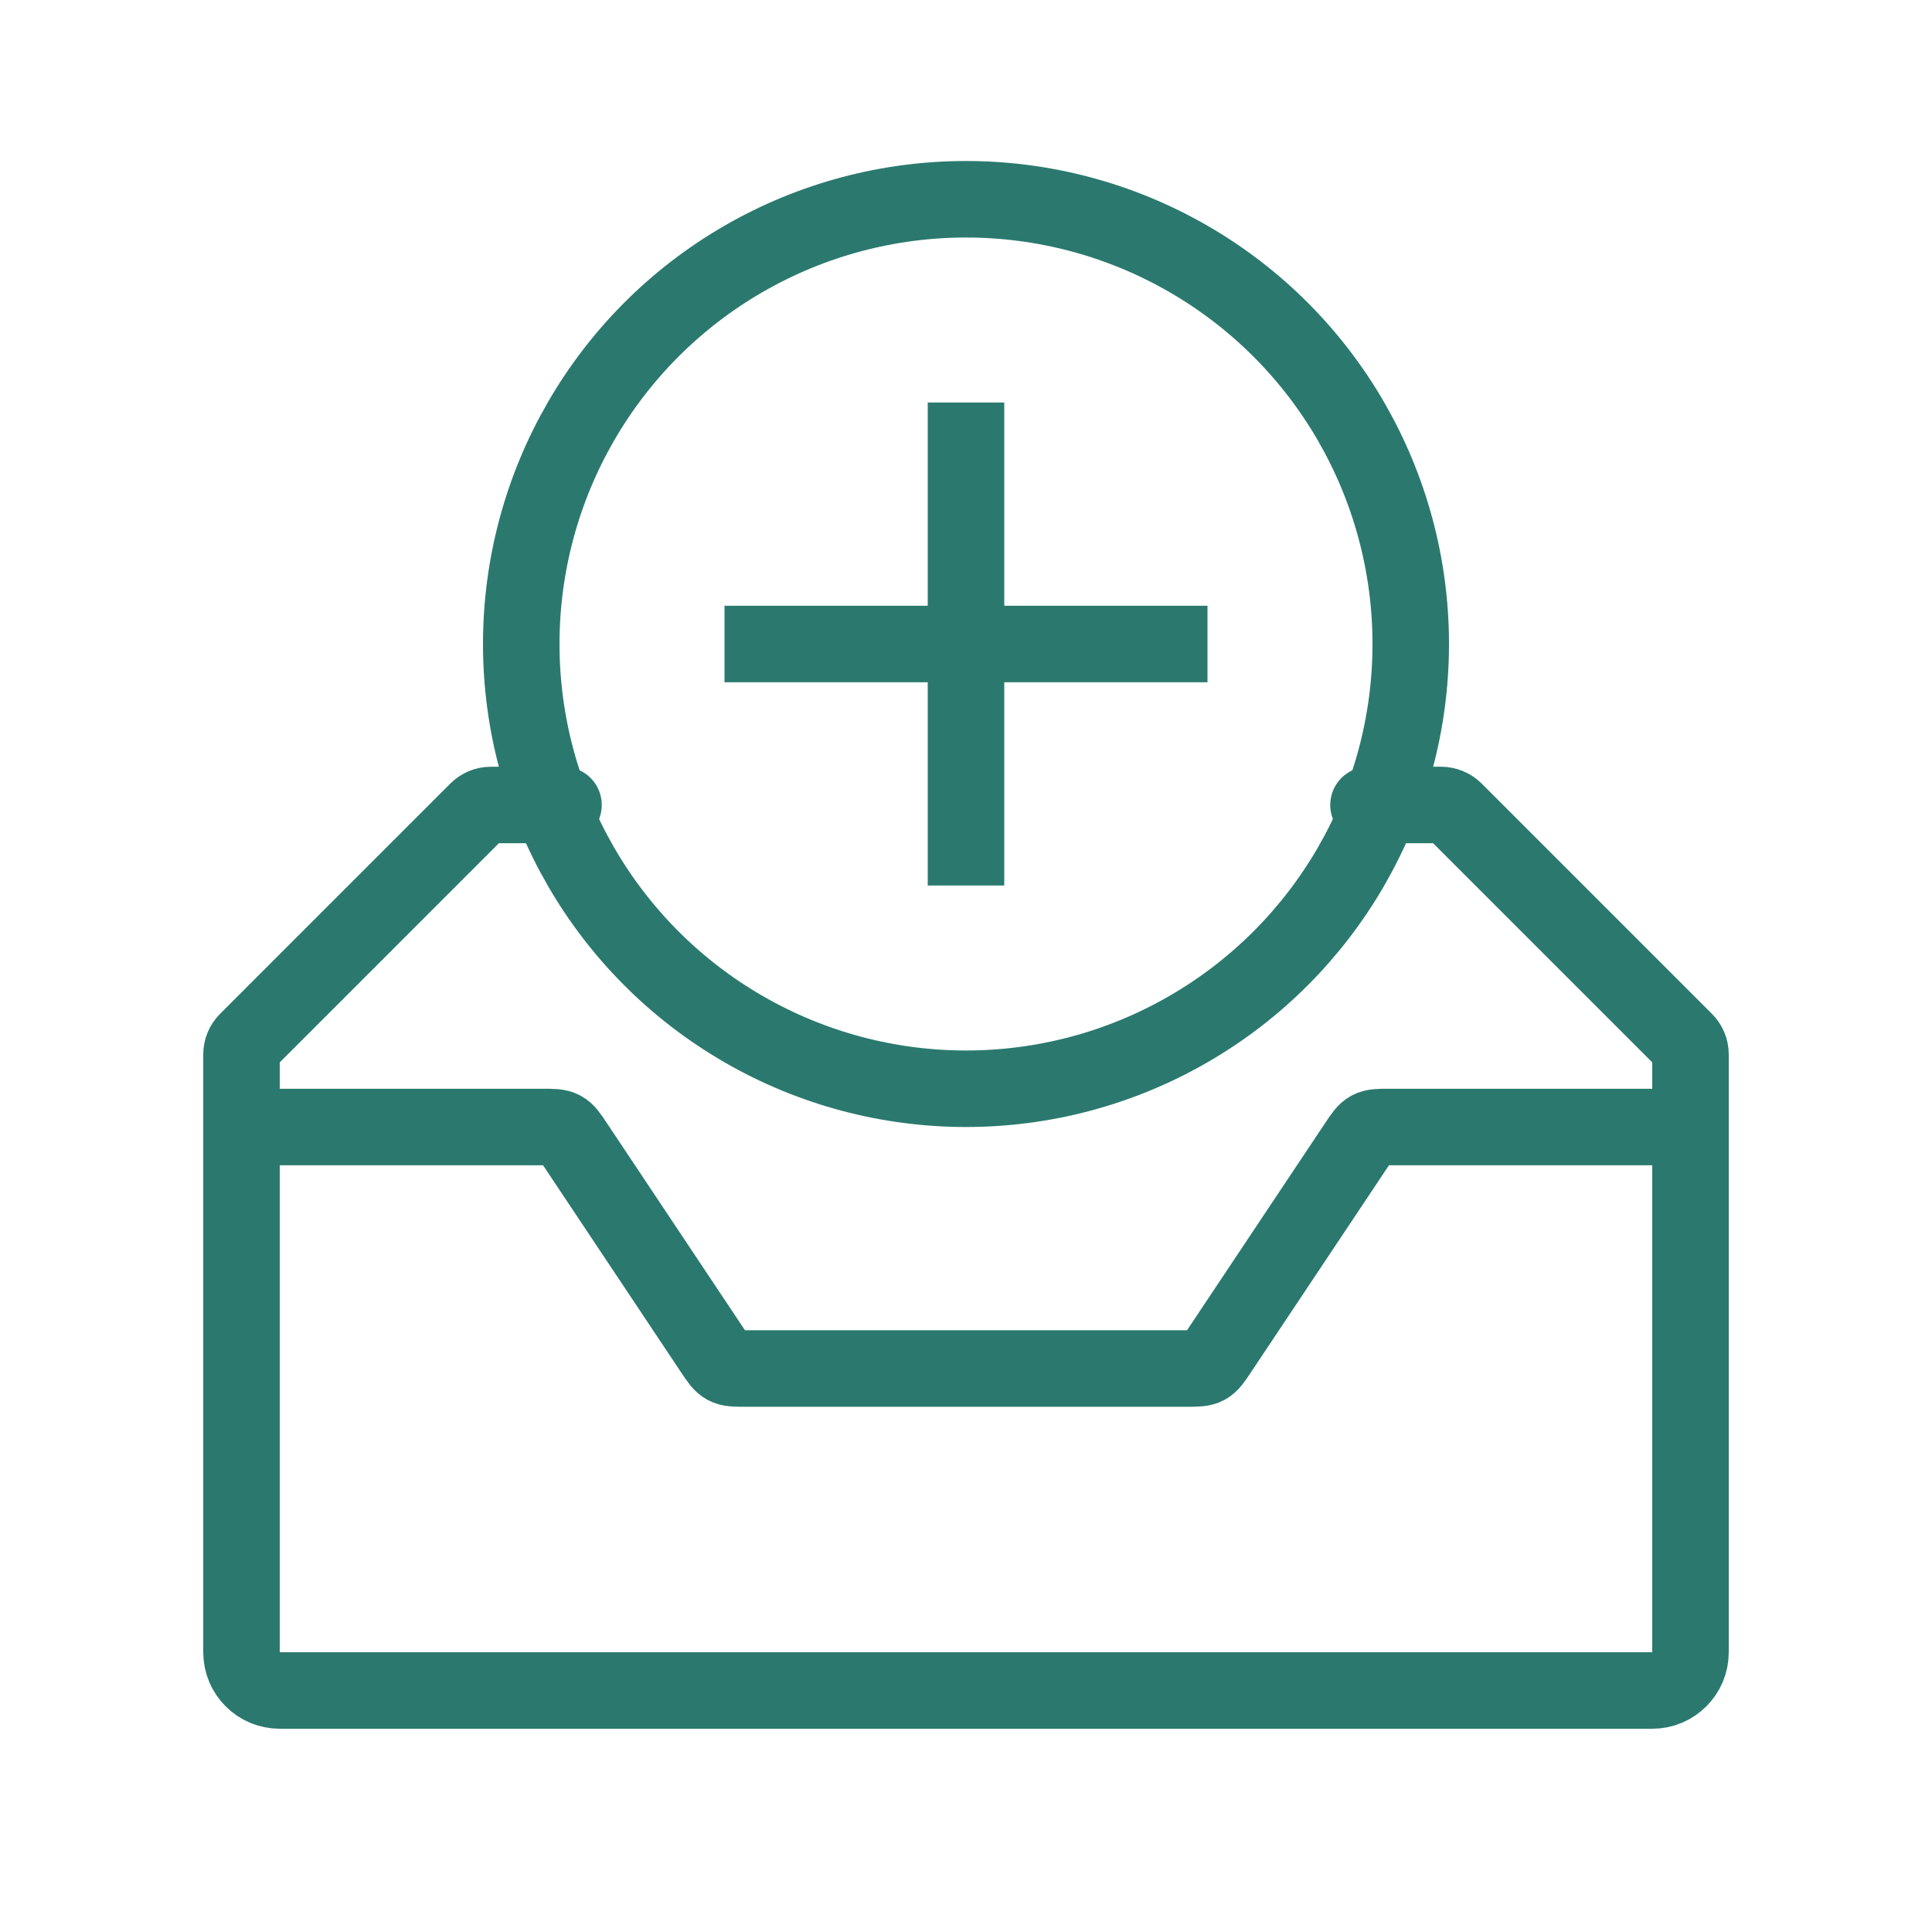
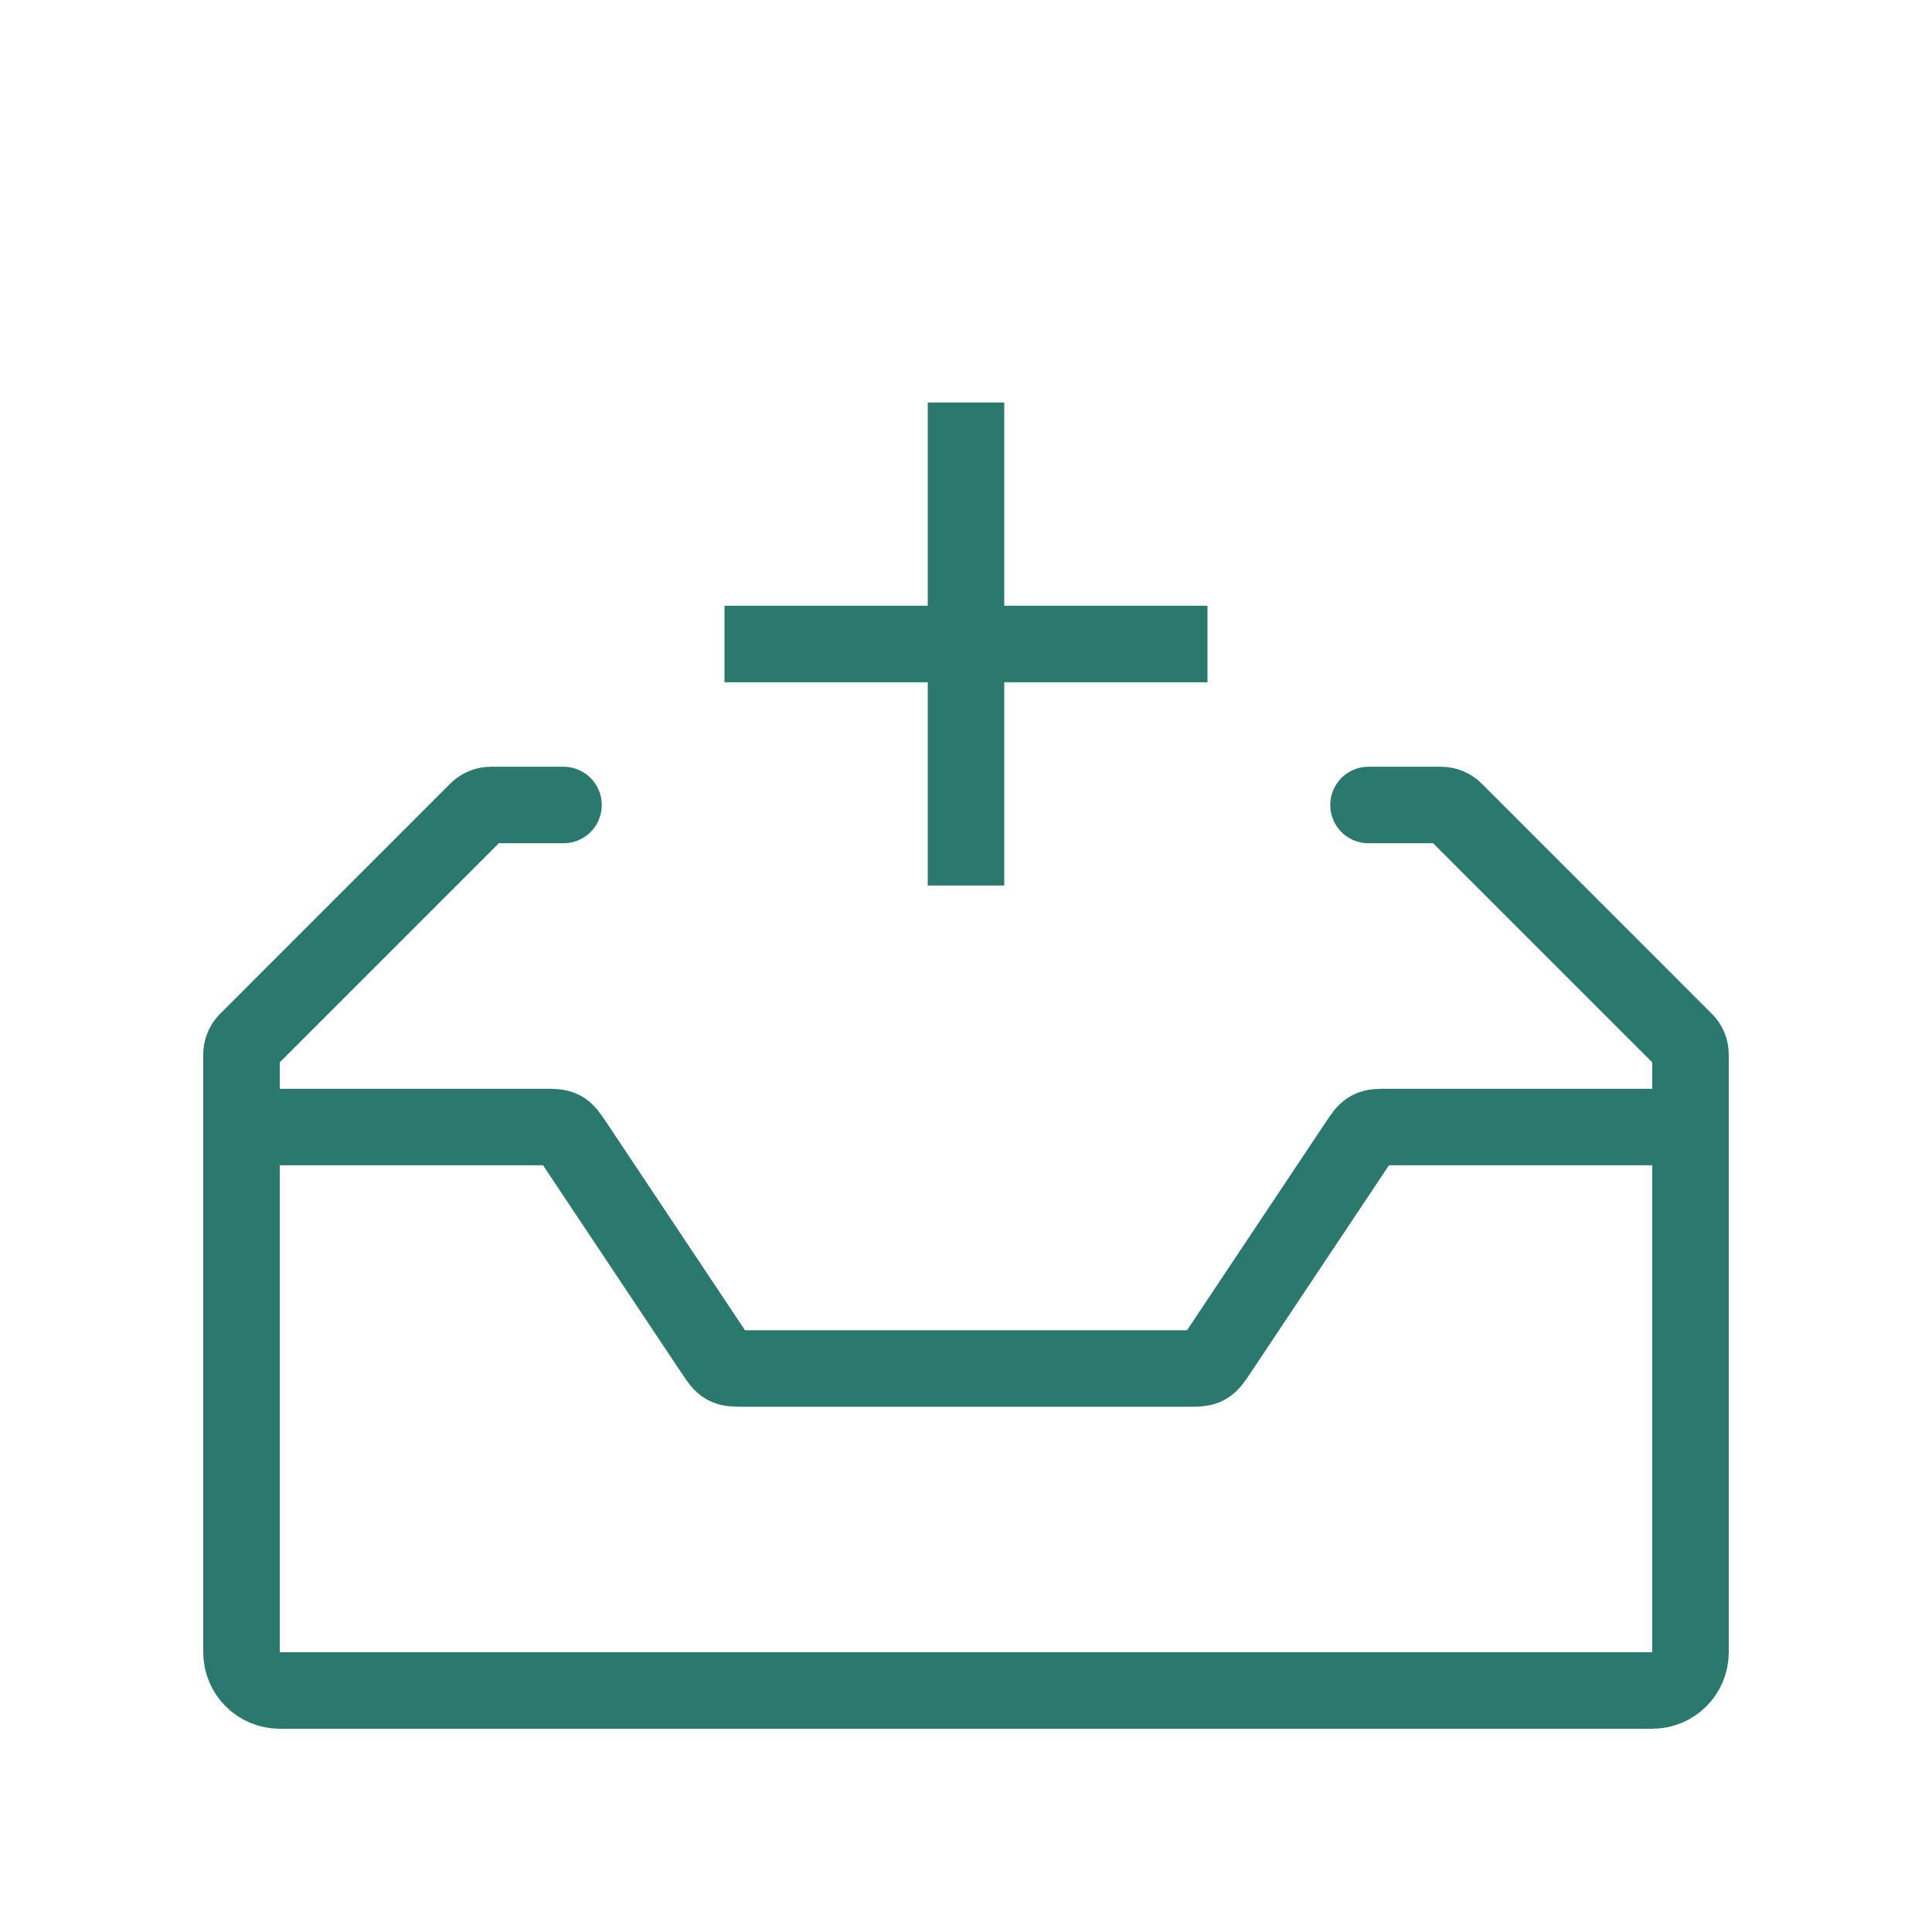
<svg xmlns="http://www.w3.org/2000/svg" width="101" height="101" viewBox="0 0 101 101" fill="none">
-   <circle cx="50.5" cy="33.667" r="23.25" stroke="#2B796E" stroke-width="4" />
  <path d="M50.5 21.042V46.292" stroke="#2B796E" stroke-width="4" />
  <path d="M63.125 33.667H37.875" stroke="#2B796E" stroke-width="4" />
  <path d="M88.375 58.917H72.612C72.088 58.917 71.826 58.917 71.605 59.035C71.384 59.153 71.239 59.371 70.948 59.807L63.719 70.651C63.428 71.087 63.283 71.305 63.062 71.423C62.841 71.542 62.579 71.542 62.055 71.542H38.945C38.421 71.542 38.159 71.542 37.938 71.423C37.717 71.305 37.572 71.087 37.281 70.651L30.052 59.807C29.761 59.371 29.616 59.153 29.395 59.035C29.174 58.917 28.912 58.917 28.388 58.917H12.625" stroke="#2B796E" stroke-width="4" />
  <path d="M29.458 42.083H25.664C25.399 42.083 25.145 42.189 24.957 42.376L12.918 54.416C12.73 54.603 12.625 54.857 12.625 55.123V86.375C12.625 87.48 13.52 88.375 14.625 88.375H86.375C87.48 88.375 88.375 87.48 88.375 86.375V55.123C88.375 54.857 88.27 54.603 88.082 54.416L76.043 42.376C75.855 42.189 75.601 42.083 75.336 42.083H71.542" stroke="#2B796E" stroke-width="4" stroke-linecap="round" />
</svg>